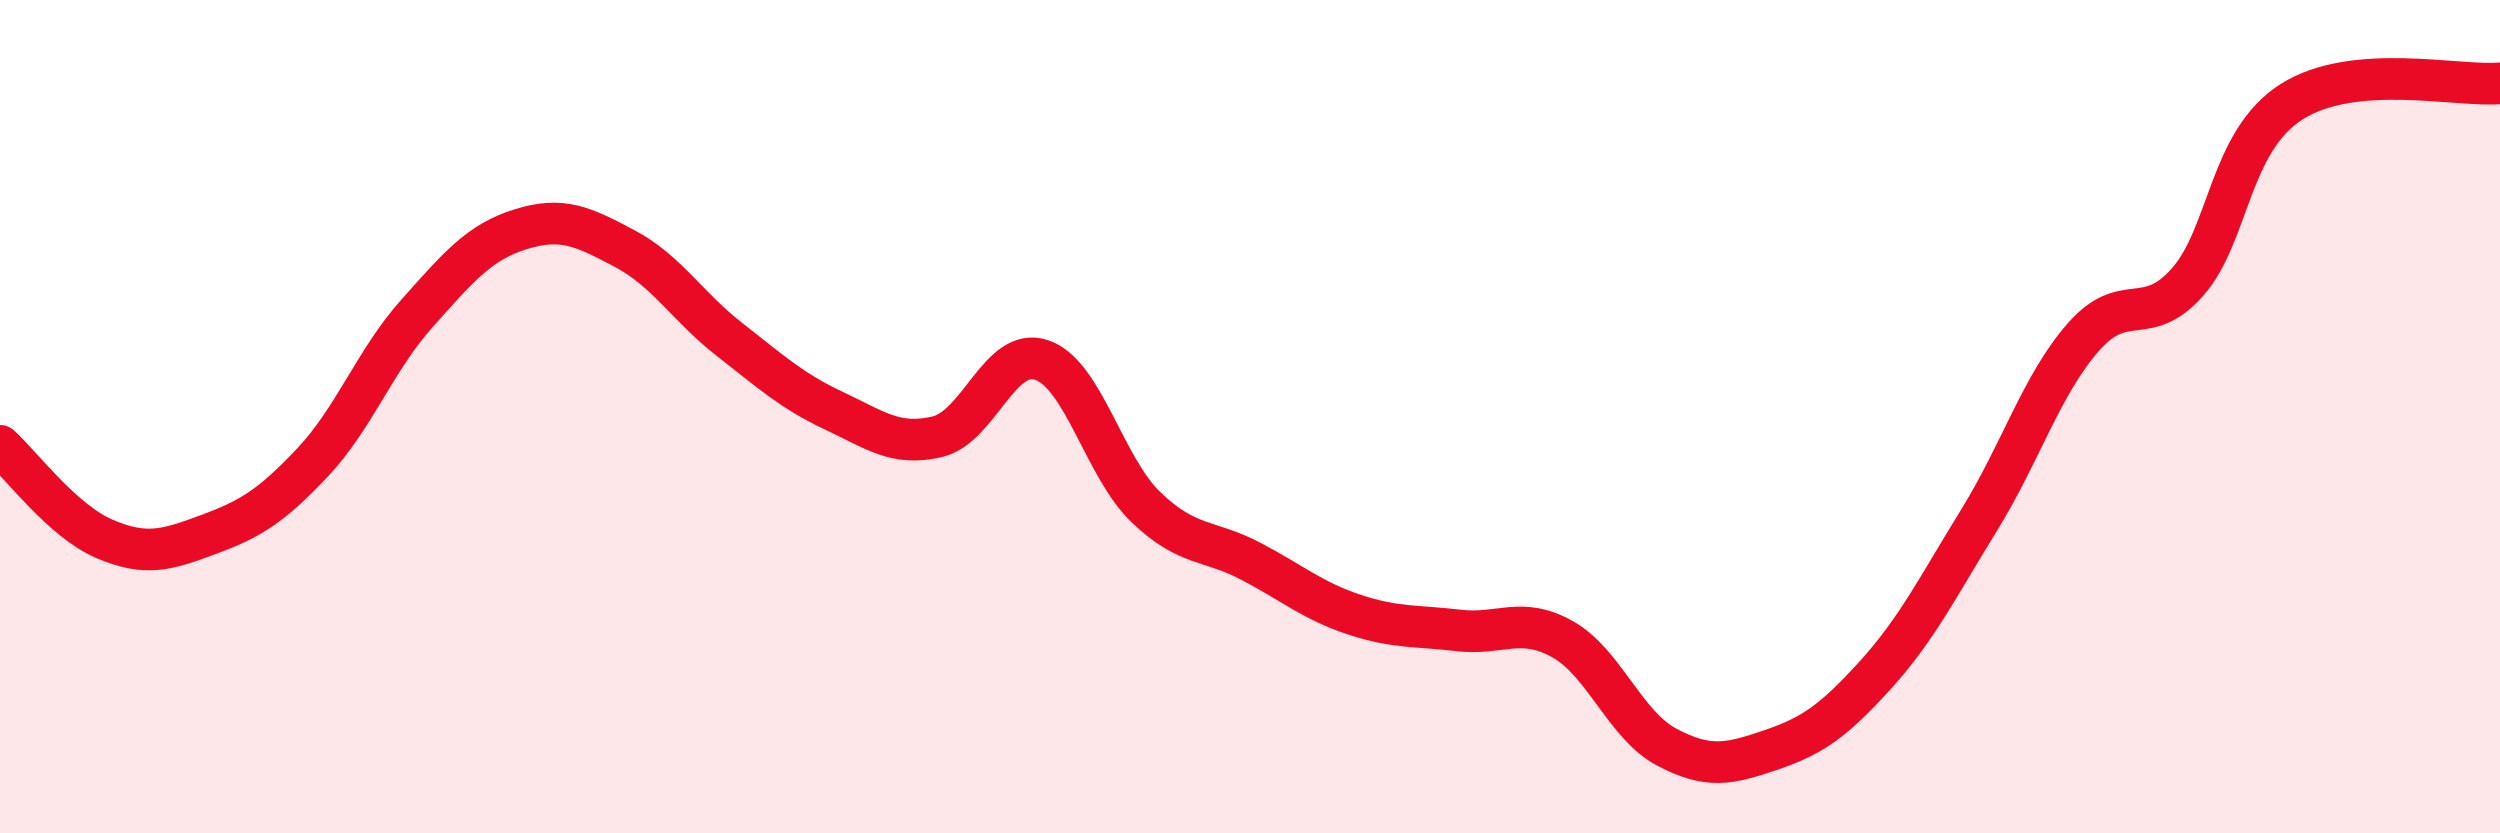
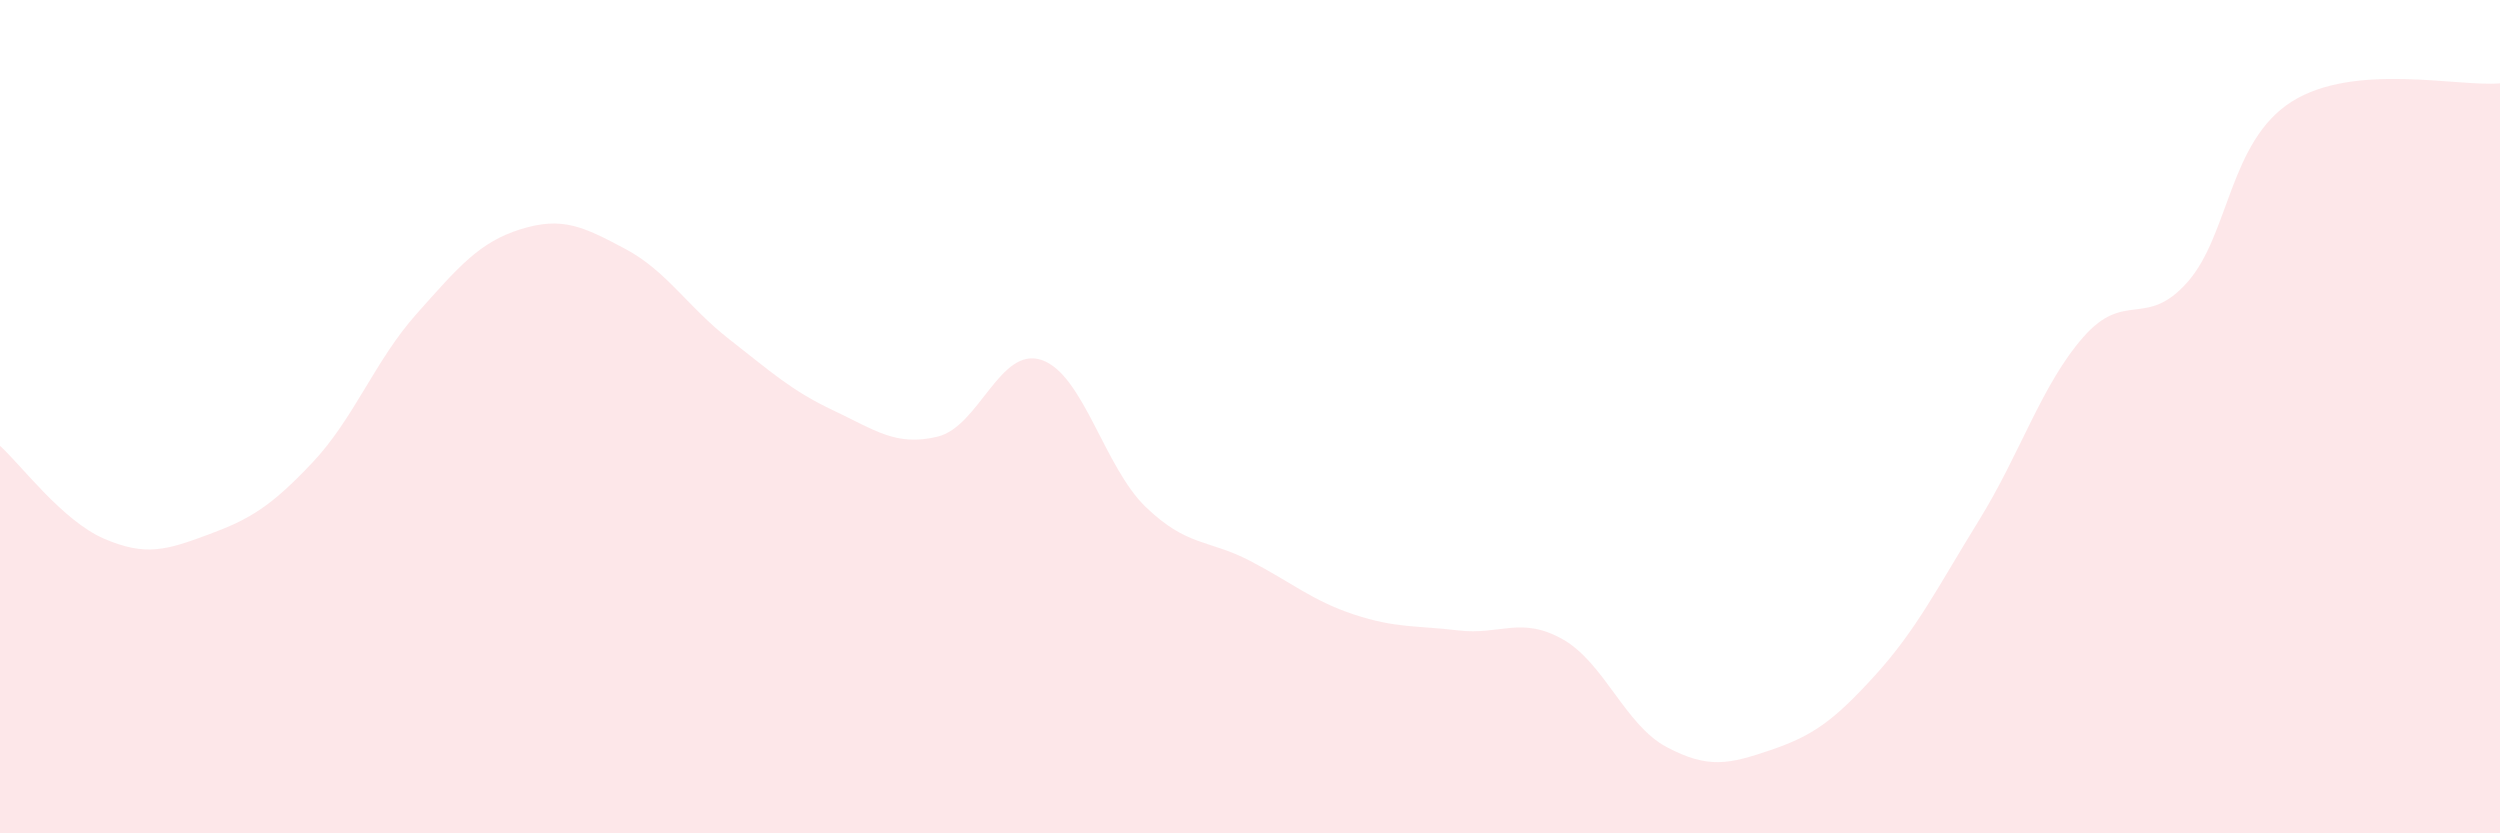
<svg xmlns="http://www.w3.org/2000/svg" width="60" height="20" viewBox="0 0 60 20">
  <path d="M 0,10.7 C 0.5,11.15 1.5,12.5 2.5,12.93 C 3.5,13.36 4,13.2 5,12.83 C 6,12.46 6.5,12.16 7.5,11.1 C 8.5,10.04 9,8.65 10,7.53 C 11,6.41 11.5,5.81 12.5,5.5 C 13.5,5.19 14,5.44 15,5.97 C 16,6.5 16.5,7.36 17.5,8.14 C 18.5,8.92 19,9.38 20,9.85 C 21,10.32 21.5,10.72 22.5,10.48 C 23.5,10.24 24,8.3 25,8.64 C 26,8.98 26.5,11.21 27.5,12.17 C 28.5,13.13 29,12.94 30,13.46 C 31,13.98 31.5,14.42 32.5,14.75 C 33.5,15.08 34,15.01 35,15.13 C 36,15.25 36.5,14.78 37.5,15.34 C 38.5,15.9 39,17.4 40,17.93 C 41,18.46 41.5,18.34 42.5,18 C 43.5,17.66 44,17.31 45,16.21 C 46,15.11 46.5,14.1 47.5,12.48 C 48.5,10.86 49,9.23 50,8.09 C 51,6.95 51.5,7.9 52.5,6.77 C 53.5,5.64 53.5,3.39 55,2.44 C 56.5,1.49 59,2.09 60,2L60 20L0 20Z" fill="#EB0A25" opacity="0.1" stroke-linecap="round" stroke-linejoin="round" />
-   <path d="M 0,10.7 C 0.5,11.15 1.5,12.5 2.5,12.93 C 3.5,13.36 4,13.2 5,12.83 C 6,12.46 6.5,12.16 7.5,11.1 C 8.5,10.04 9,8.65 10,7.53 C 11,6.41 11.5,5.81 12.5,5.5 C 13.5,5.19 14,5.44 15,5.97 C 16,6.5 16.5,7.36 17.5,8.14 C 18.5,8.92 19,9.38 20,9.85 C 21,10.32 21.5,10.72 22.5,10.48 C 23.5,10.24 24,8.3 25,8.64 C 26,8.98 26.5,11.21 27.5,12.17 C 28.5,13.13 29,12.94 30,13.46 C 31,13.98 31.5,14.42 32.5,14.75 C 33.5,15.08 34,15.01 35,15.13 C 36,15.25 36.5,14.78 37.5,15.34 C 38.5,15.9 39,17.4 40,17.93 C 41,18.46 41.5,18.34 42.5,18 C 43.5,17.66 44,17.31 45,16.21 C 46,15.11 46.5,14.1 47.5,12.48 C 48.5,10.86 49,9.23 50,8.09 C 51,6.95 51.5,7.9 52.5,6.77 C 53.5,5.64 53.5,3.39 55,2.44 C 56.5,1.49 59,2.09 60,2" stroke="#EB0A25" stroke-width="1" fill="none" stroke-linecap="round" stroke-linejoin="round" />
</svg>